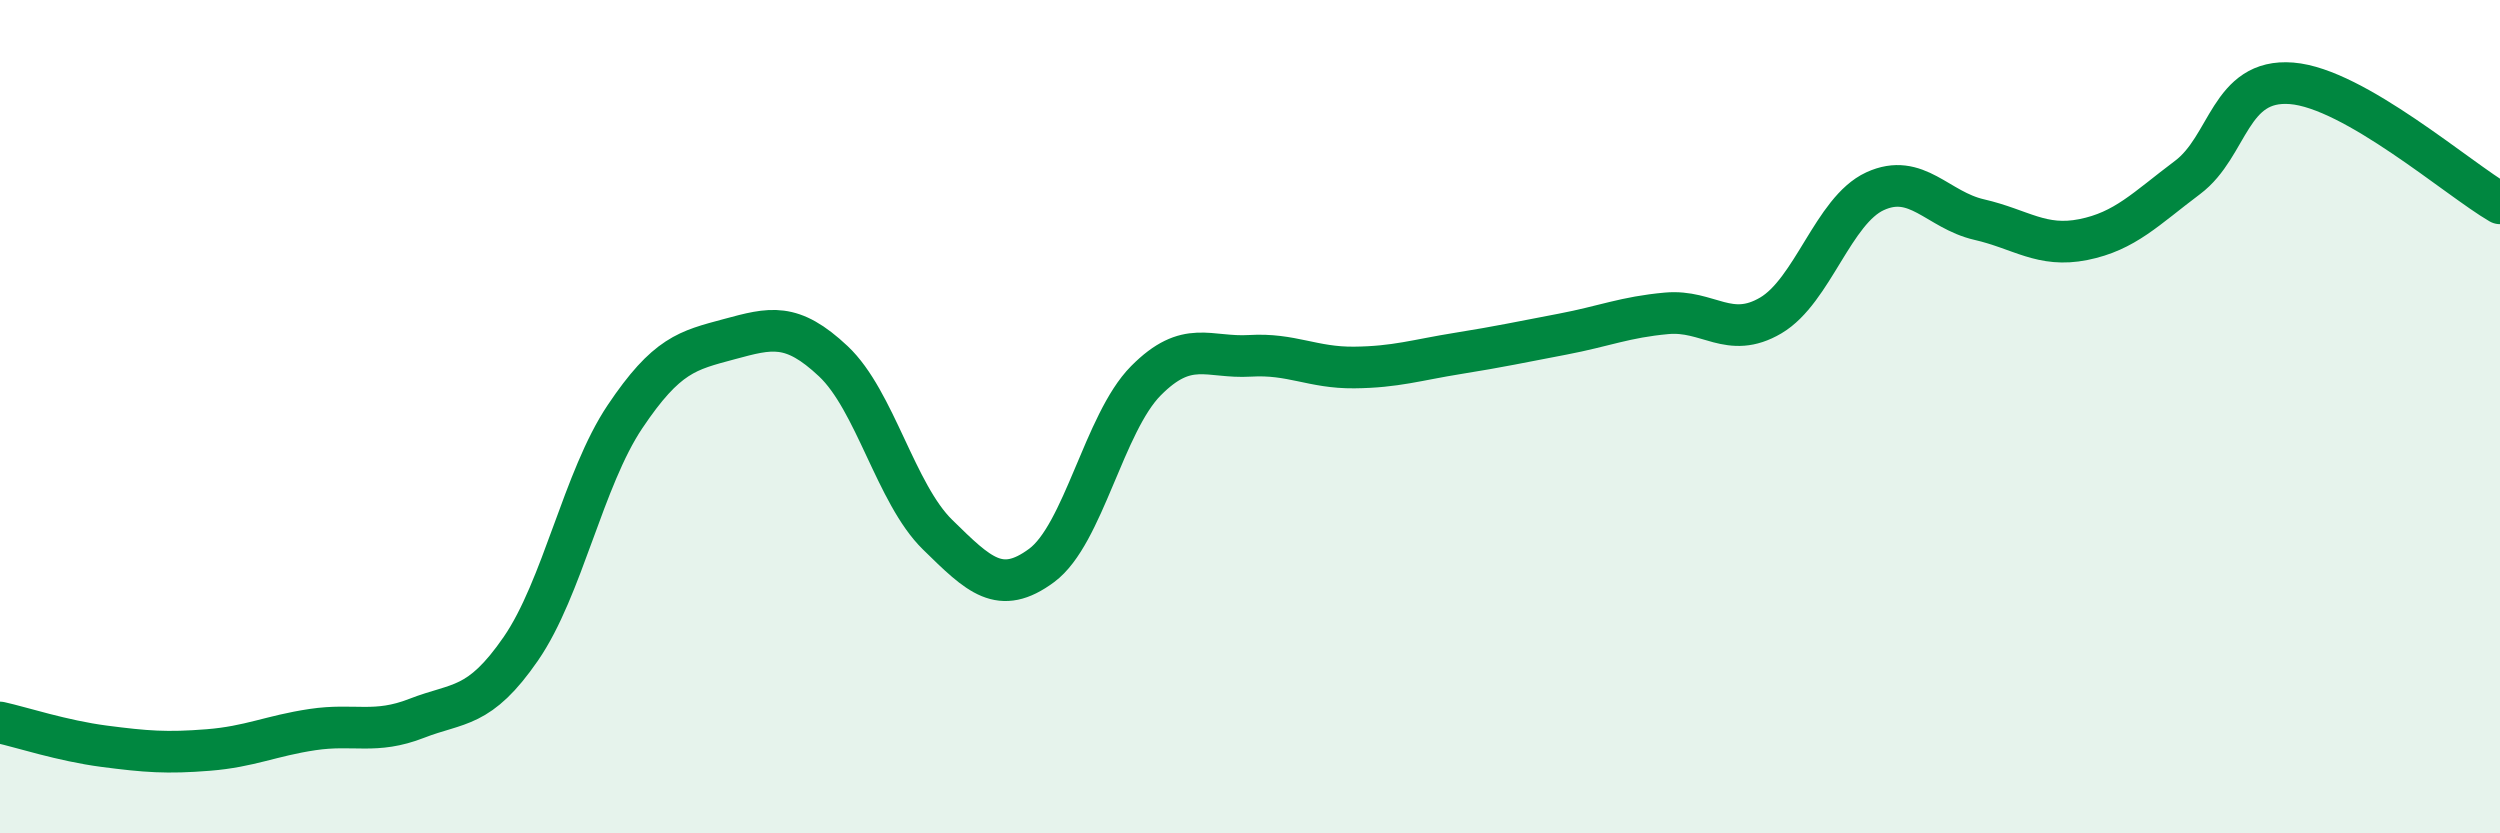
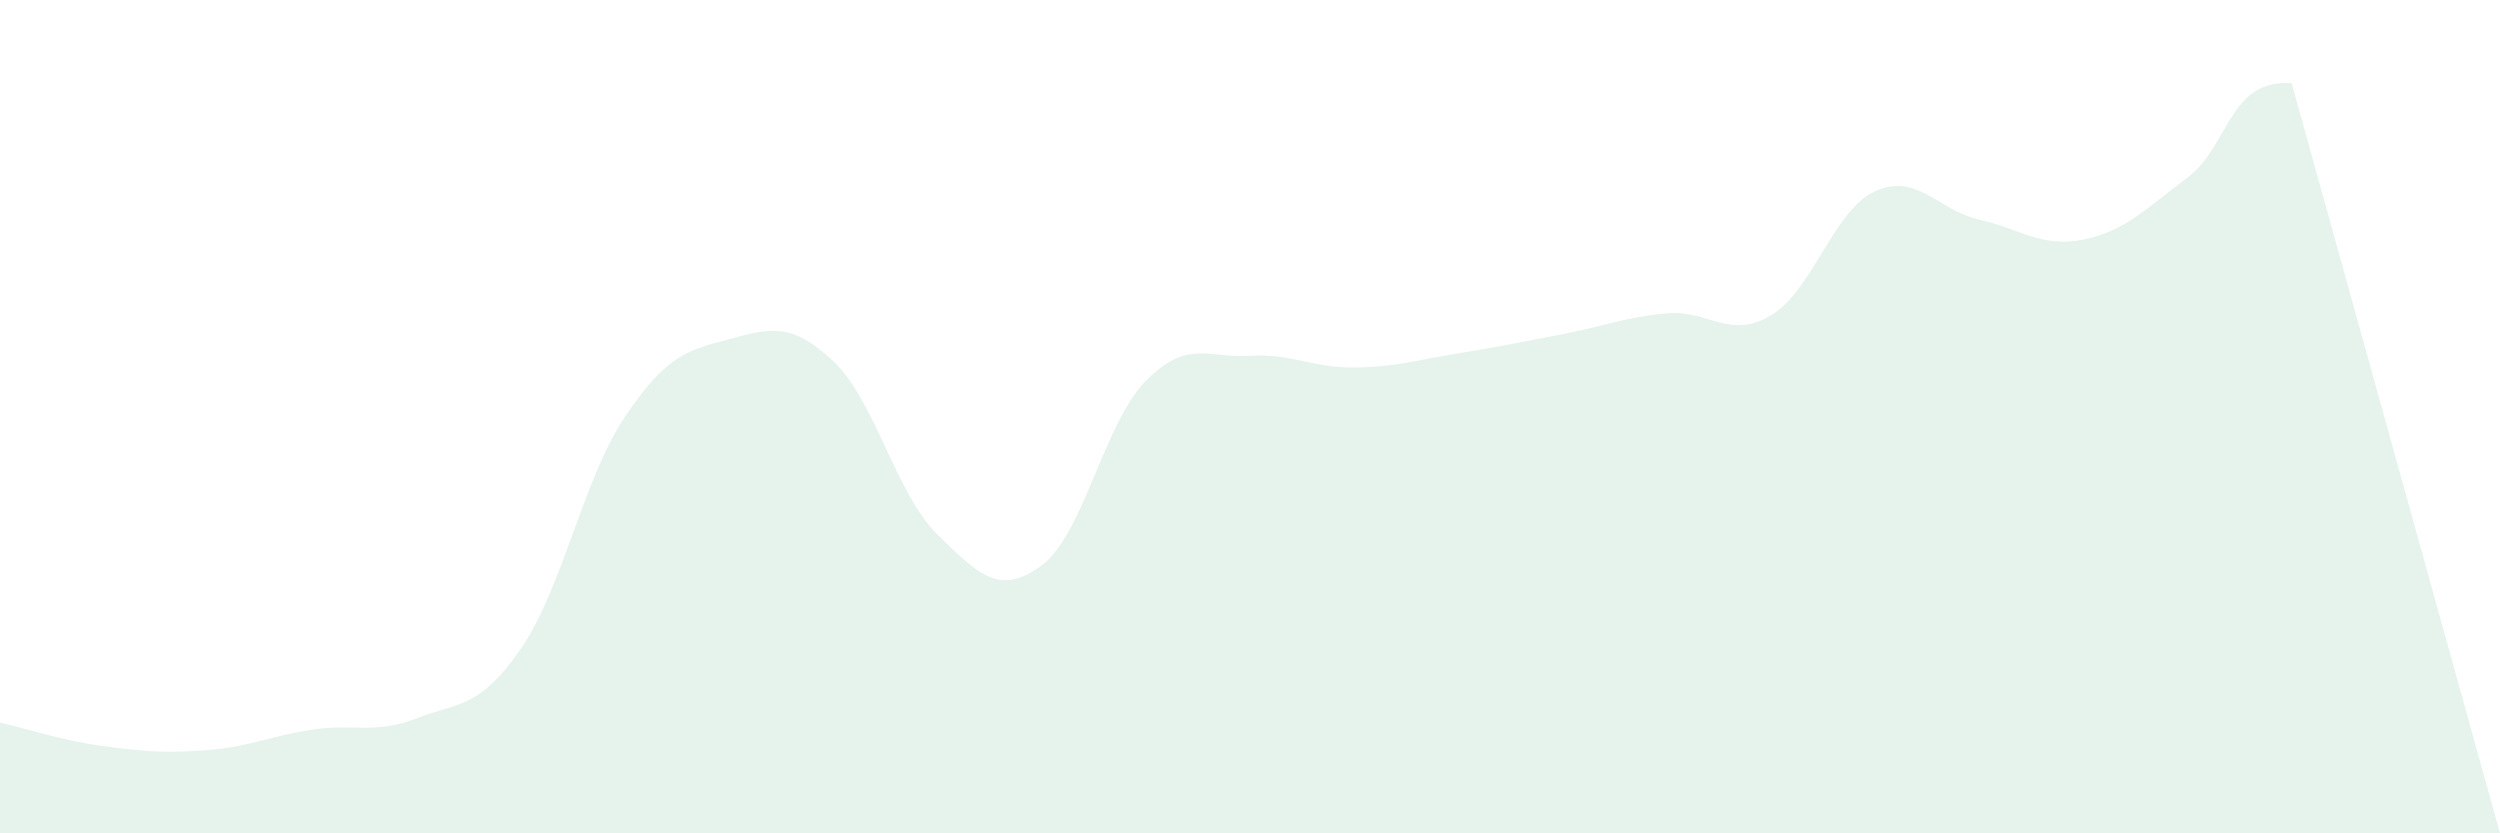
<svg xmlns="http://www.w3.org/2000/svg" width="60" height="20" viewBox="0 0 60 20">
-   <path d="M 0,17.34 C 0.5,17.45 1.5,17.78 2.5,17.91 C 3.5,18.04 4,18.08 5,18 C 6,17.92 6.5,17.66 7.5,17.51 C 8.5,17.36 9,17.63 10,17.24 C 11,16.85 11.5,17.02 12.5,15.57 C 13.5,14.12 14,11.49 15,10 C 16,8.51 16.5,8.41 17.5,8.14 C 18.5,7.87 19,7.73 20,8.67 C 21,9.61 21.5,11.85 22.5,12.83 C 23.5,13.81 24,14.31 25,13.57 C 26,12.83 26.5,10.15 27.5,9.14 C 28.5,8.13 29,8.6 30,8.54 C 31,8.48 31.5,8.83 32.5,8.82 C 33.5,8.81 34,8.64 35,8.48 C 36,8.32 36.5,8.21 37.5,8.02 C 38.5,7.83 39,7.61 40,7.52 C 41,7.43 41.5,8.16 42.5,7.57 C 43.5,6.98 44,5.05 45,4.59 C 46,4.13 46.5,5.04 47.5,5.27 C 48.5,5.5 49,5.95 50,5.75 C 51,5.55 51.5,5.01 52.5,4.26 C 53.5,3.51 53.5,1.88 55,2 C 56.5,2.12 59,4.3 60,4.88L60 20L0 20Z" fill="#008740" opacity="0.1" stroke-linecap="round" stroke-linejoin="round" />
-   <path d="M 0,17.34 C 0.5,17.45 1.5,17.78 2.5,17.91 C 3.5,18.04 4,18.08 5,18 C 6,17.92 6.5,17.66 7.5,17.51 C 8.5,17.36 9,17.63 10,17.24 C 11,16.85 11.5,17.02 12.5,15.57 C 13.5,14.12 14,11.49 15,10 C 16,8.51 16.5,8.41 17.5,8.14 C 18.5,7.87 19,7.73 20,8.67 C 21,9.61 21.5,11.85 22.5,12.83 C 23.5,13.81 24,14.31 25,13.57 C 26,12.83 26.5,10.15 27.5,9.14 C 28.5,8.13 29,8.6 30,8.54 C 31,8.48 31.5,8.83 32.5,8.82 C 33.5,8.81 34,8.64 35,8.48 C 36,8.32 36.5,8.21 37.5,8.02 C 38.5,7.83 39,7.61 40,7.52 C 41,7.43 41.5,8.16 42.5,7.57 C 43.5,6.98 44,5.05 45,4.59 C 46,4.13 46.5,5.04 47.5,5.27 C 48.5,5.5 49,5.95 50,5.75 C 51,5.55 51.5,5.01 52.5,4.26 C 53.5,3.51 53.5,1.88 55,2 C 56.5,2.12 59,4.3 60,4.88" stroke="#008740" stroke-width="1" fill="none" stroke-linecap="round" stroke-linejoin="round" />
+   <path d="M 0,17.34 C 0.5,17.45 1.5,17.78 2.5,17.91 C 3.5,18.04 4,18.08 5,18 C 6,17.92 6.5,17.66 7.5,17.51 C 8.5,17.36 9,17.63 10,17.24 C 11,16.85 11.5,17.02 12.5,15.57 C 13.5,14.12 14,11.49 15,10 C 16,8.51 16.5,8.41 17.5,8.14 C 18.5,7.87 19,7.73 20,8.67 C 21,9.61 21.5,11.85 22.5,12.83 C 23.5,13.81 24,14.31 25,13.57 C 26,12.83 26.5,10.15 27.5,9.14 C 28.5,8.13 29,8.6 30,8.54 C 31,8.48 31.5,8.83 32.5,8.82 C 33.5,8.81 34,8.64 35,8.48 C 36,8.32 36.5,8.21 37.5,8.02 C 38.5,7.83 39,7.61 40,7.52 C 41,7.43 41.5,8.16 42.5,7.57 C 43.5,6.98 44,5.05 45,4.59 C 46,4.13 46.5,5.04 47.5,5.27 C 48.5,5.5 49,5.95 50,5.75 C 51,5.55 51.5,5.01 52.5,4.26 C 53.5,3.51 53.5,1.88 55,2 L60 20L0 20Z" fill="#008740" opacity="0.1" stroke-linecap="round" stroke-linejoin="round" />
</svg>